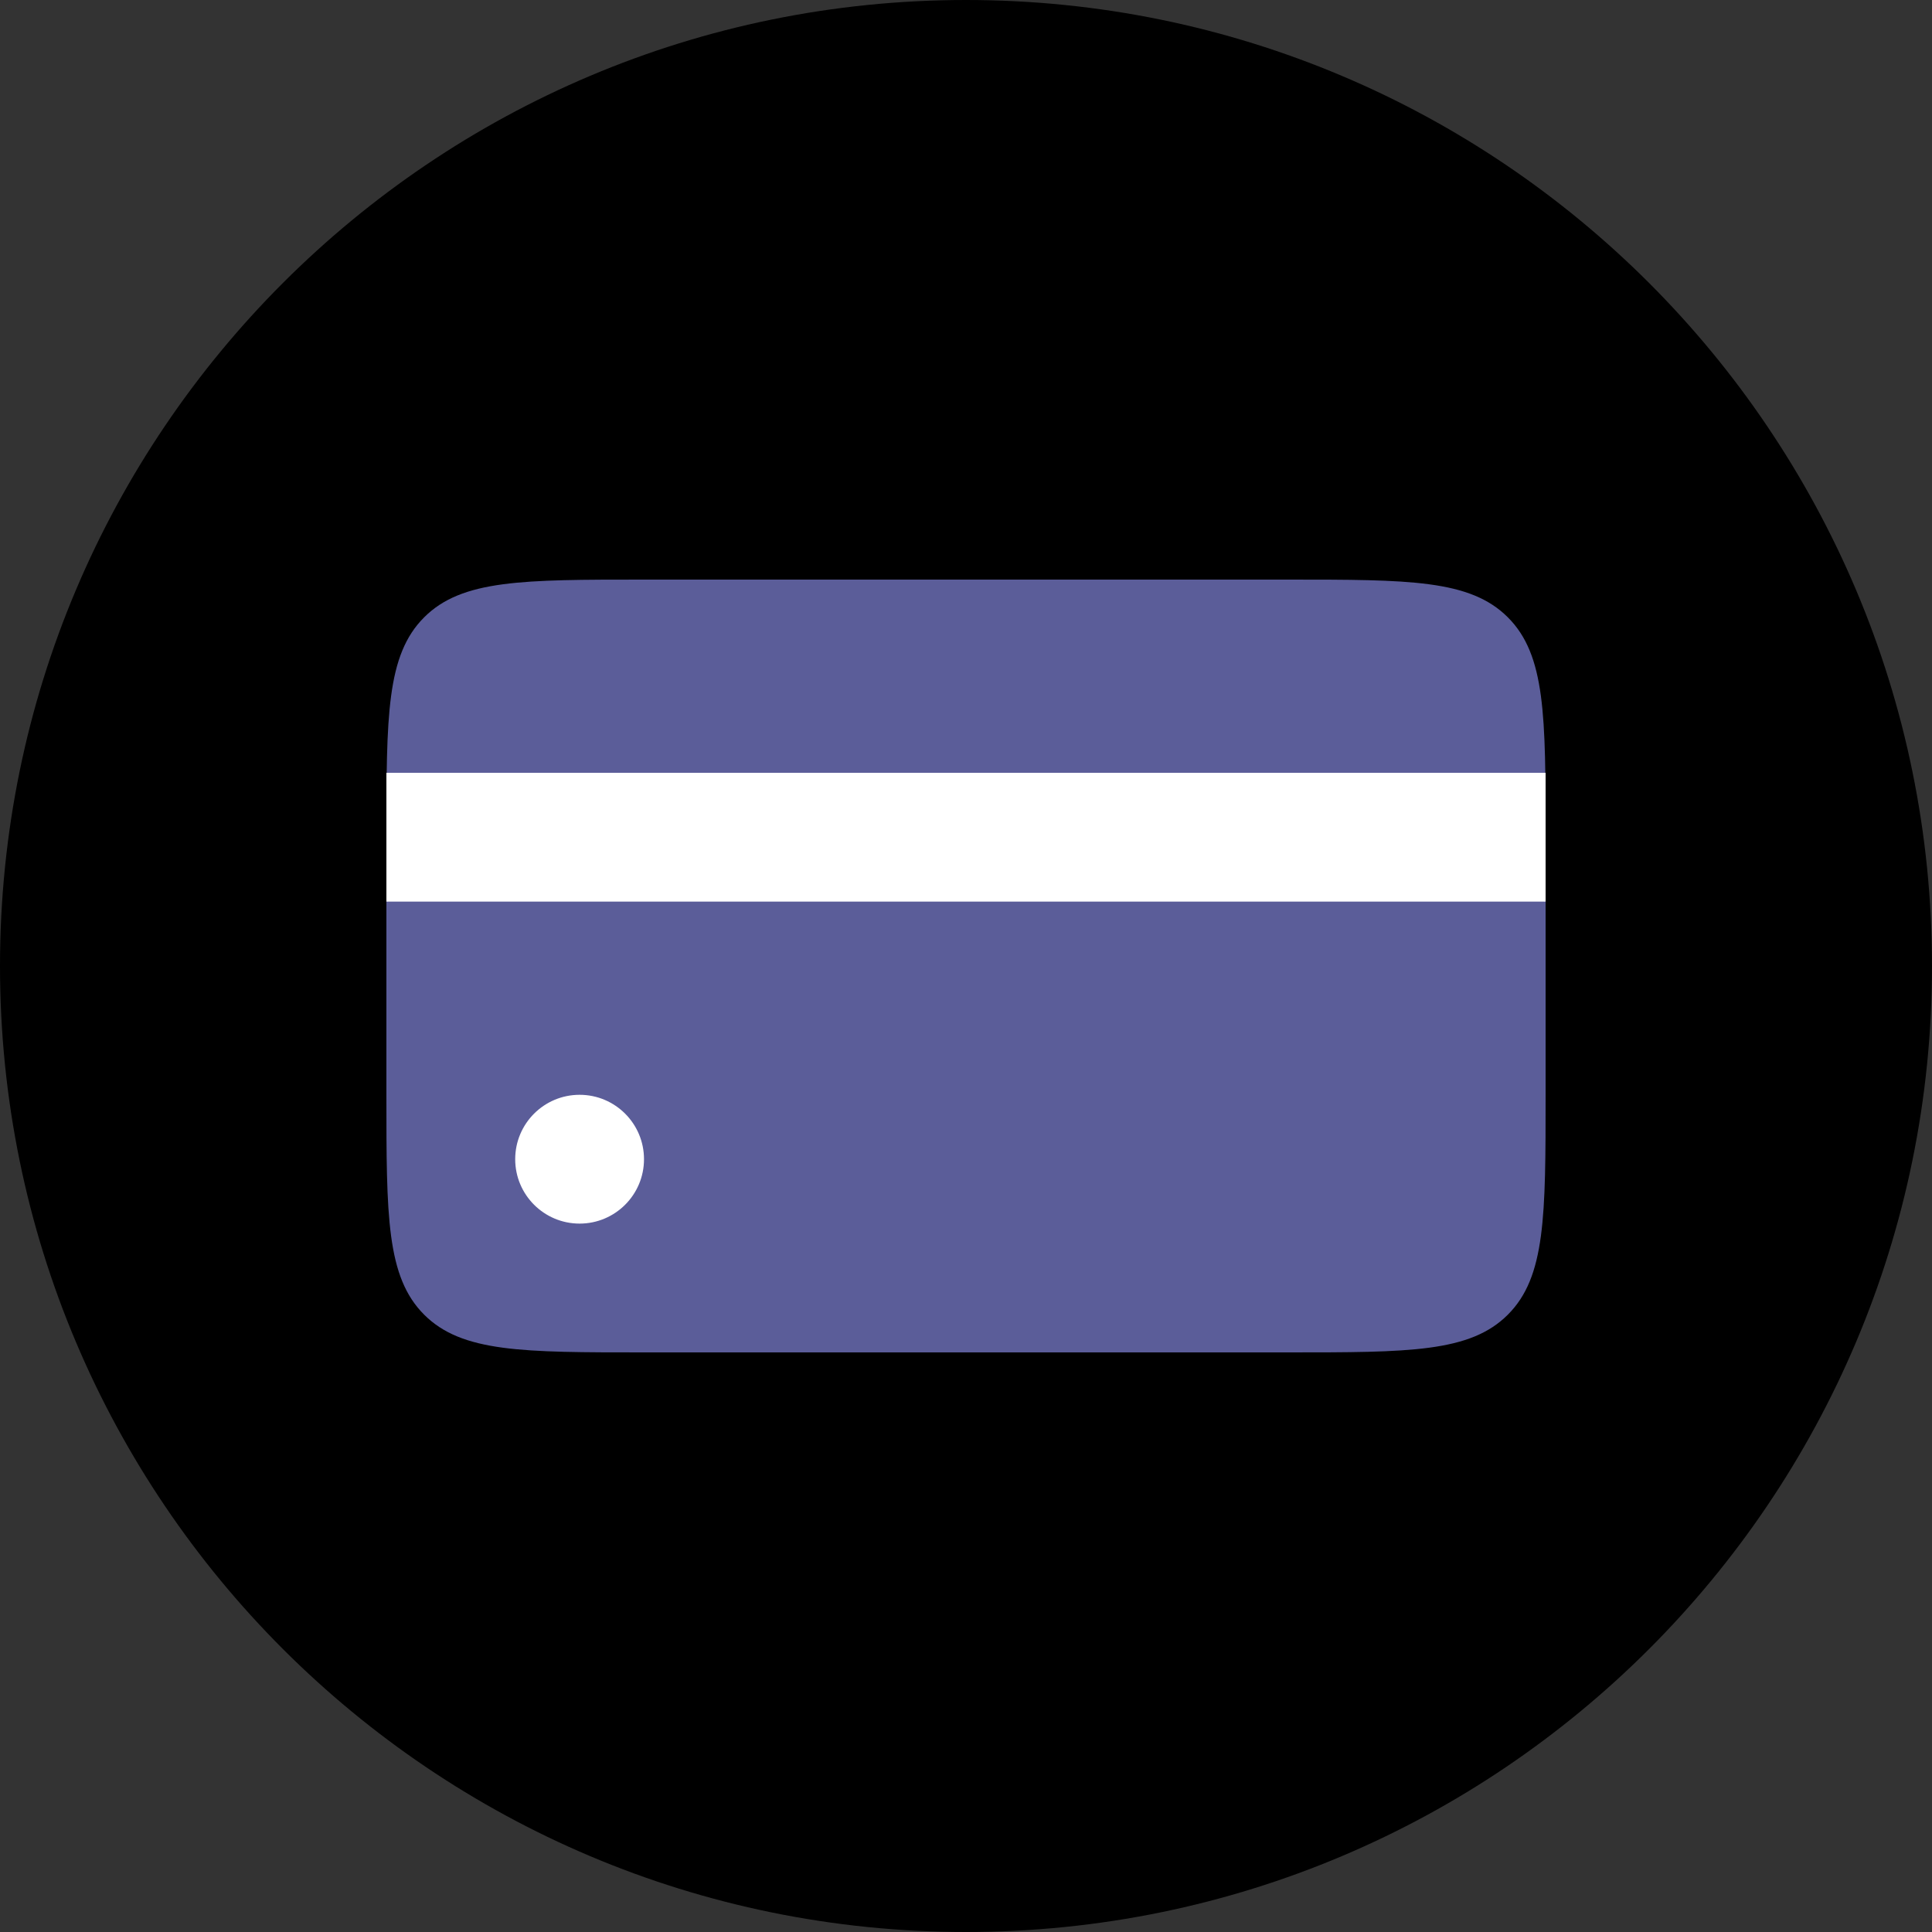
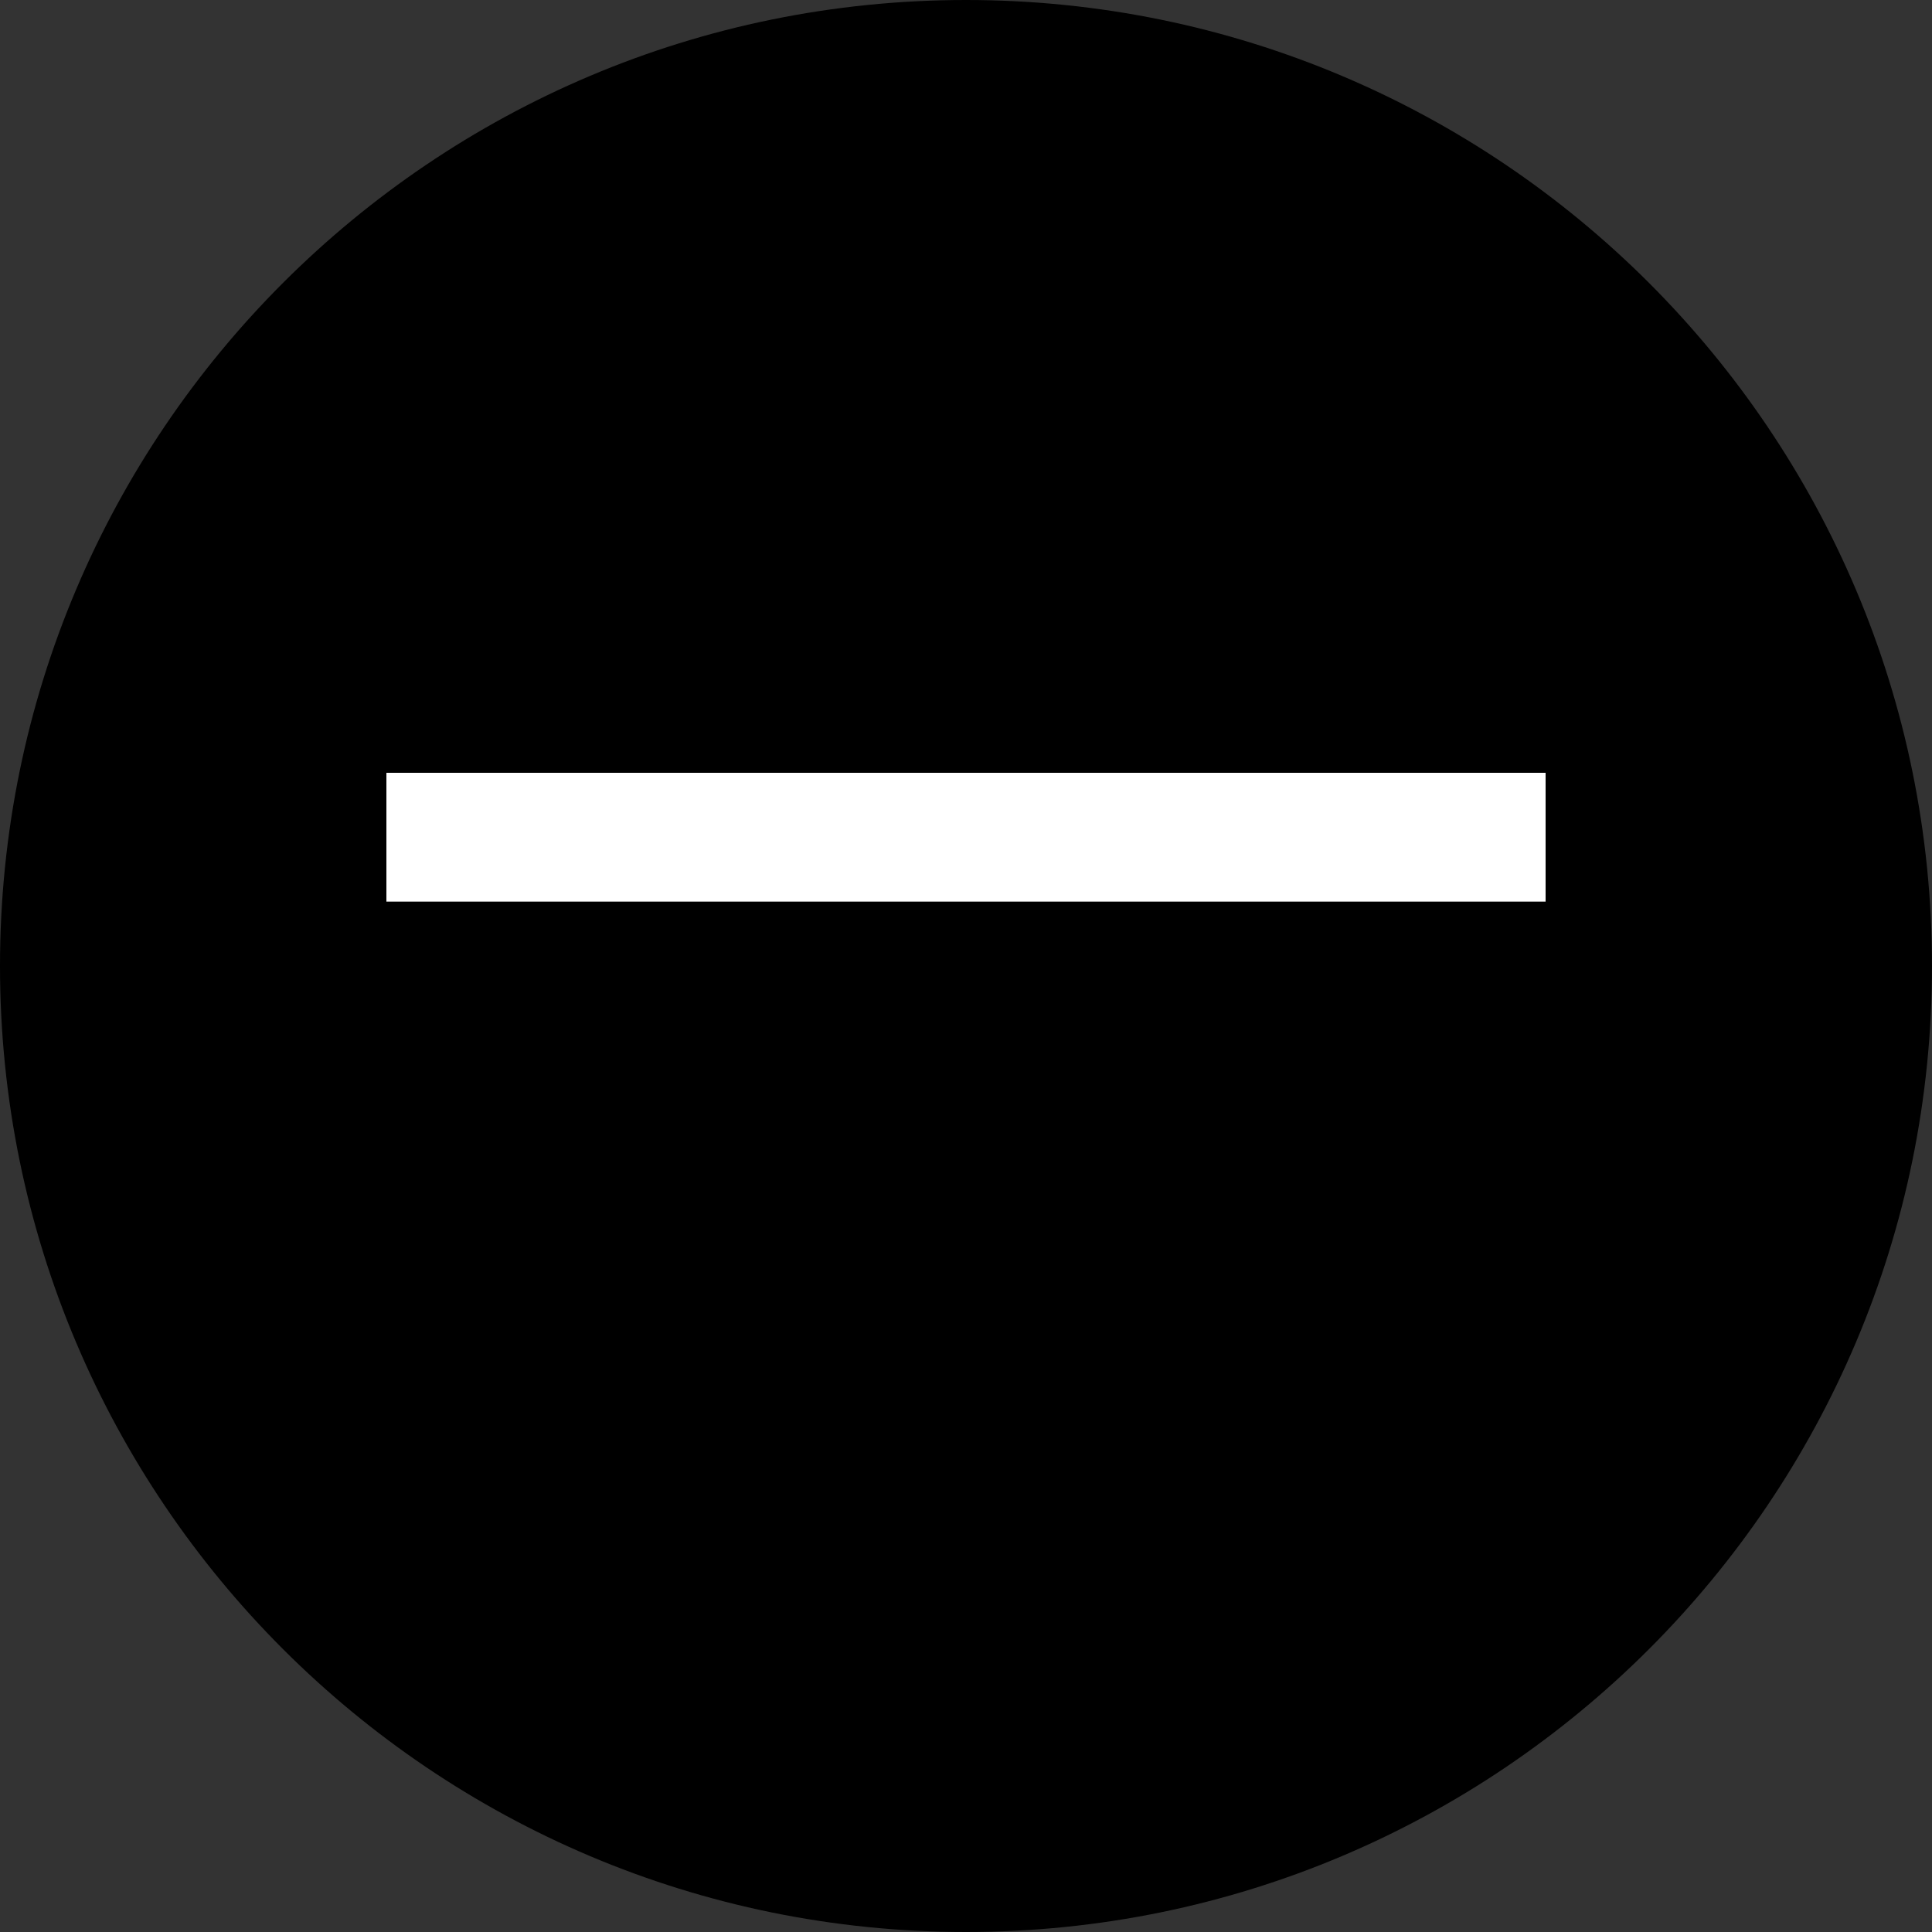
<svg xmlns="http://www.w3.org/2000/svg" width="30" height="30" viewBox="0 0 30 30" fill="none">
  <rect x="0" y="0" width="30" height="30" fill="#333333" stroke="none" />
  <path d="M15 30C23.284 30 30 23.284 30 15C30 6.716 23.284 0 15 0C6.716 0 0 6.716 0 15C0 23.284 6.716 30 15 30Z" fill="black" />
-   <path d="M6 13C6 11.114 6 10.172 6.586 9.586C7.172 9 8.114 9 10 9H20C21.886 9 22.828 9 23.414 9.586C24 10.172 24 11.114 24 13V17C24 18.886 24 19.828 23.414 20.414C22.828 21 21.886 21 20 21H10C8.114 21 7.172 21 6.586 20.414C6 19.828 6 18.886 6 17V13Z" fill="#5B5D99" />
-   <circle cx="9" cy="18" r="1" fill="white" />
  <rect x="6" y="12" width="18" height="2" fill="white" />
</svg>